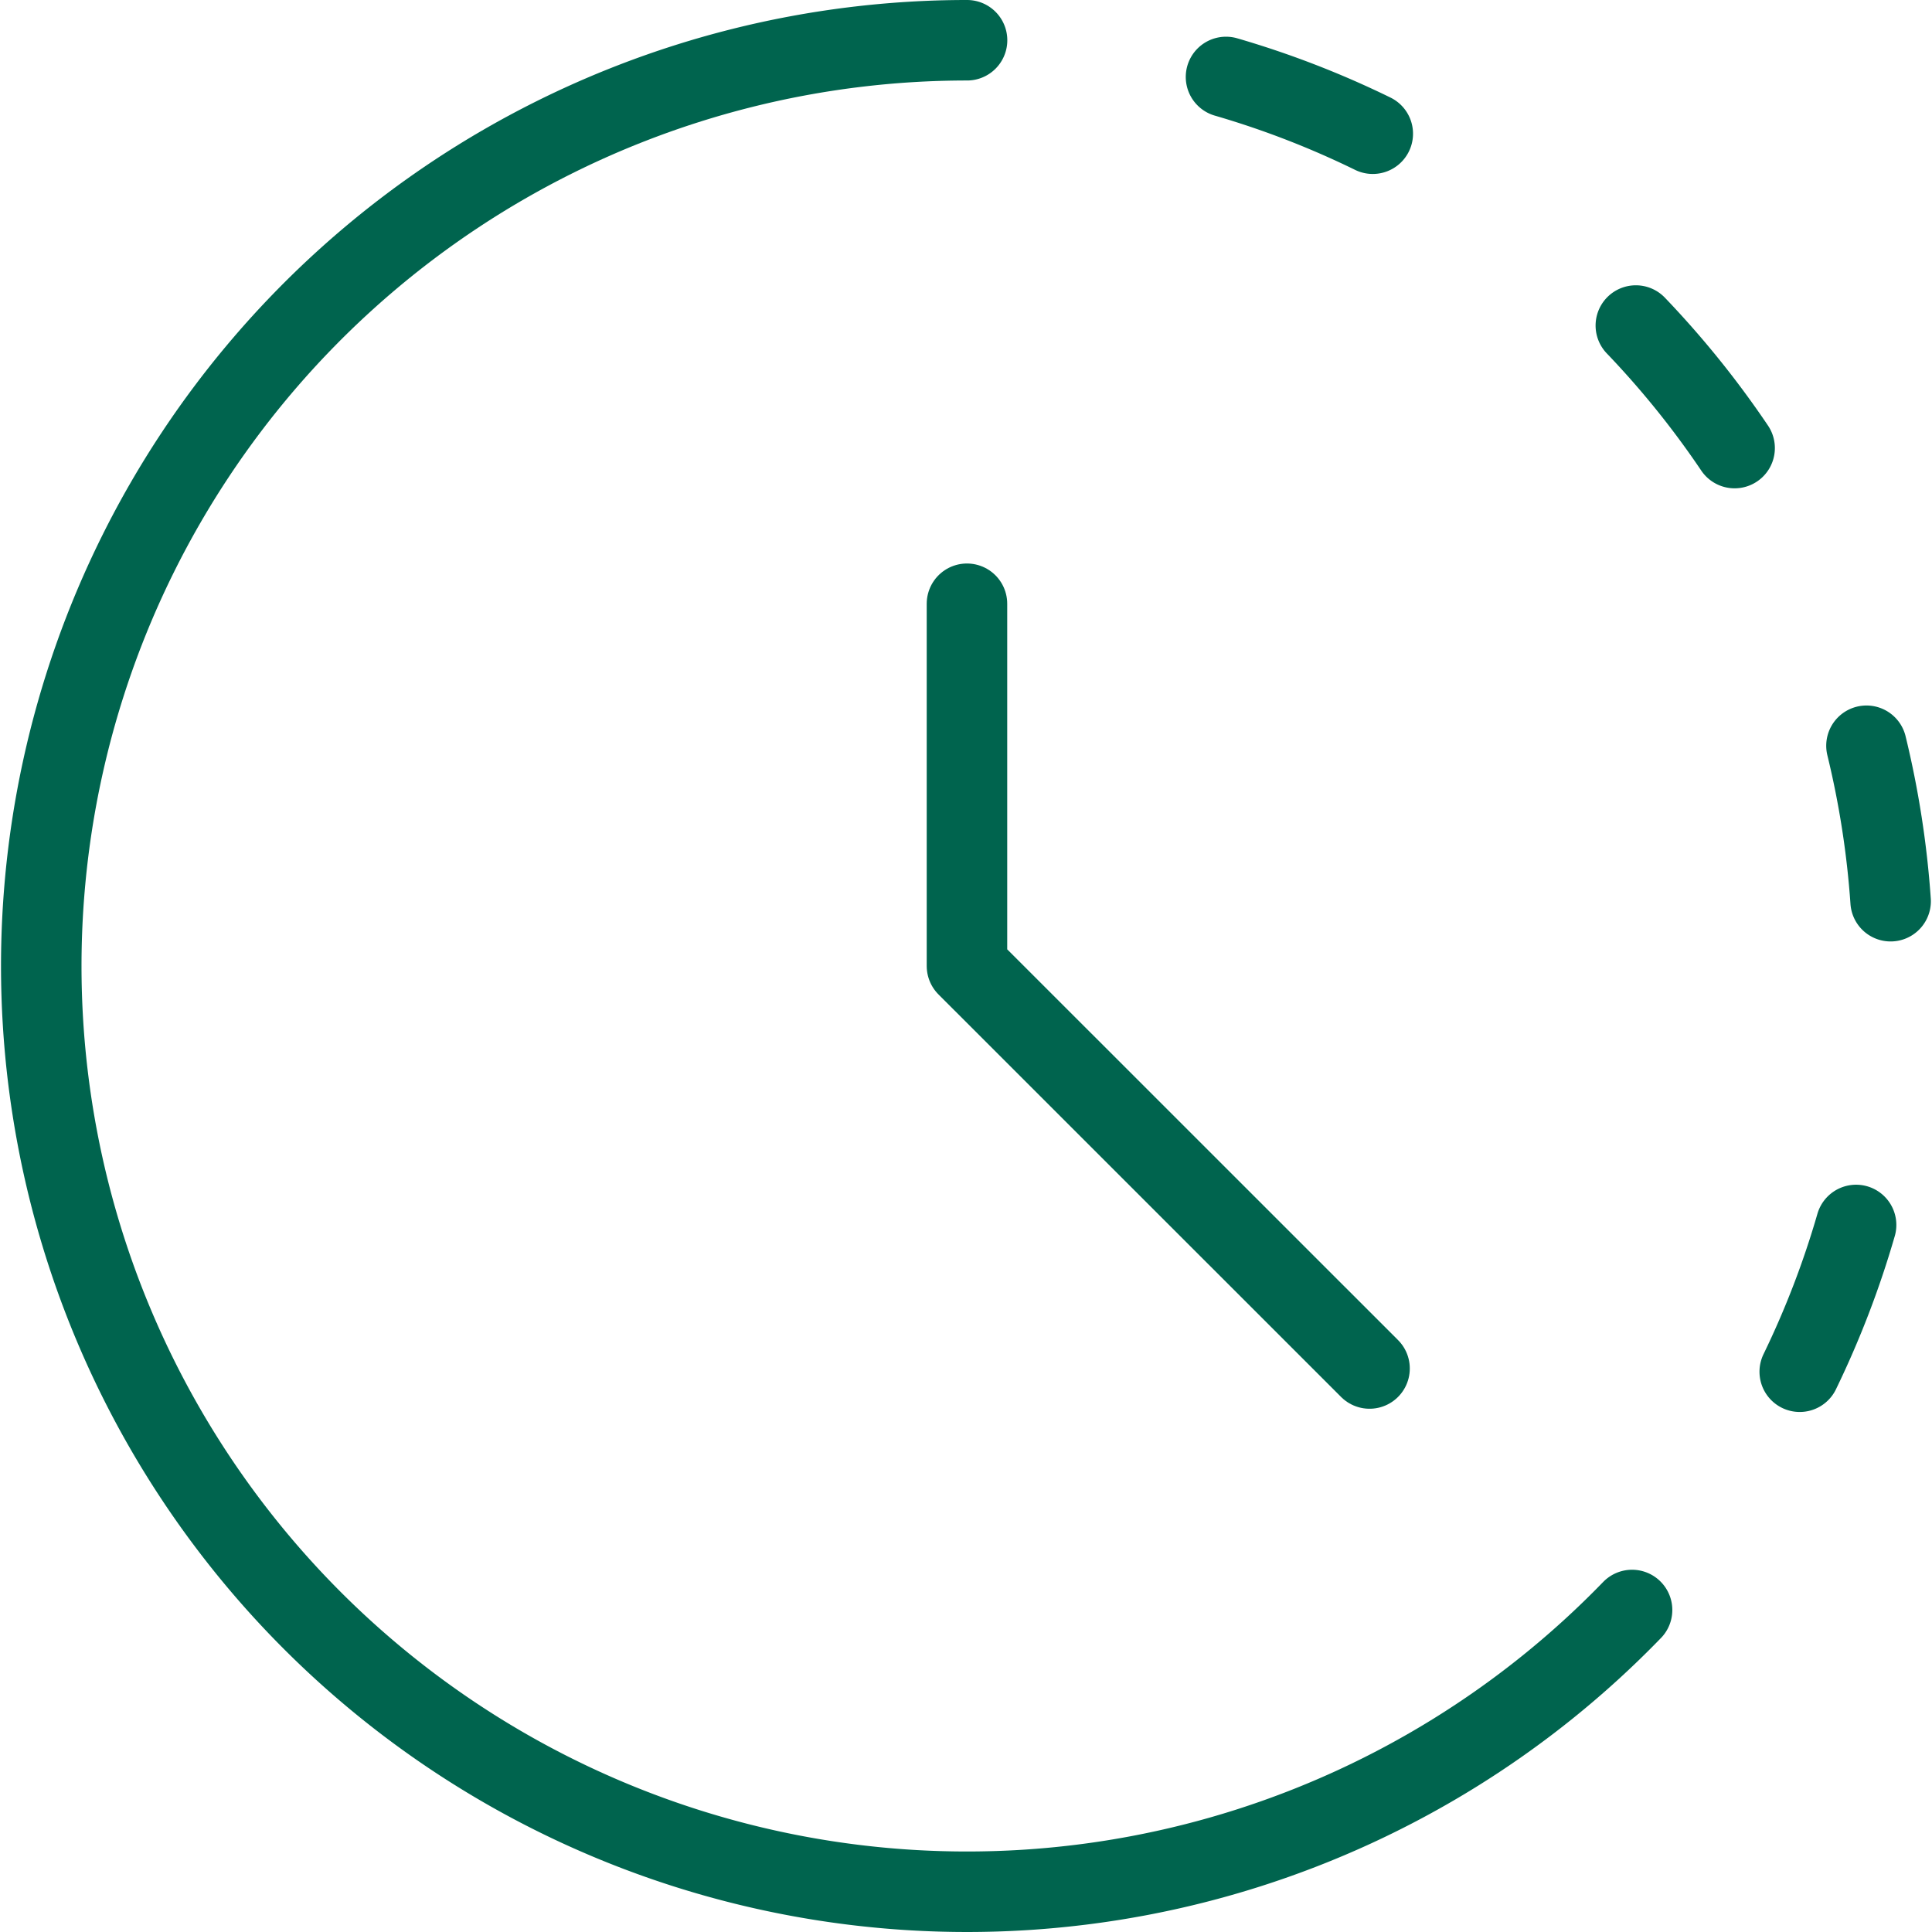
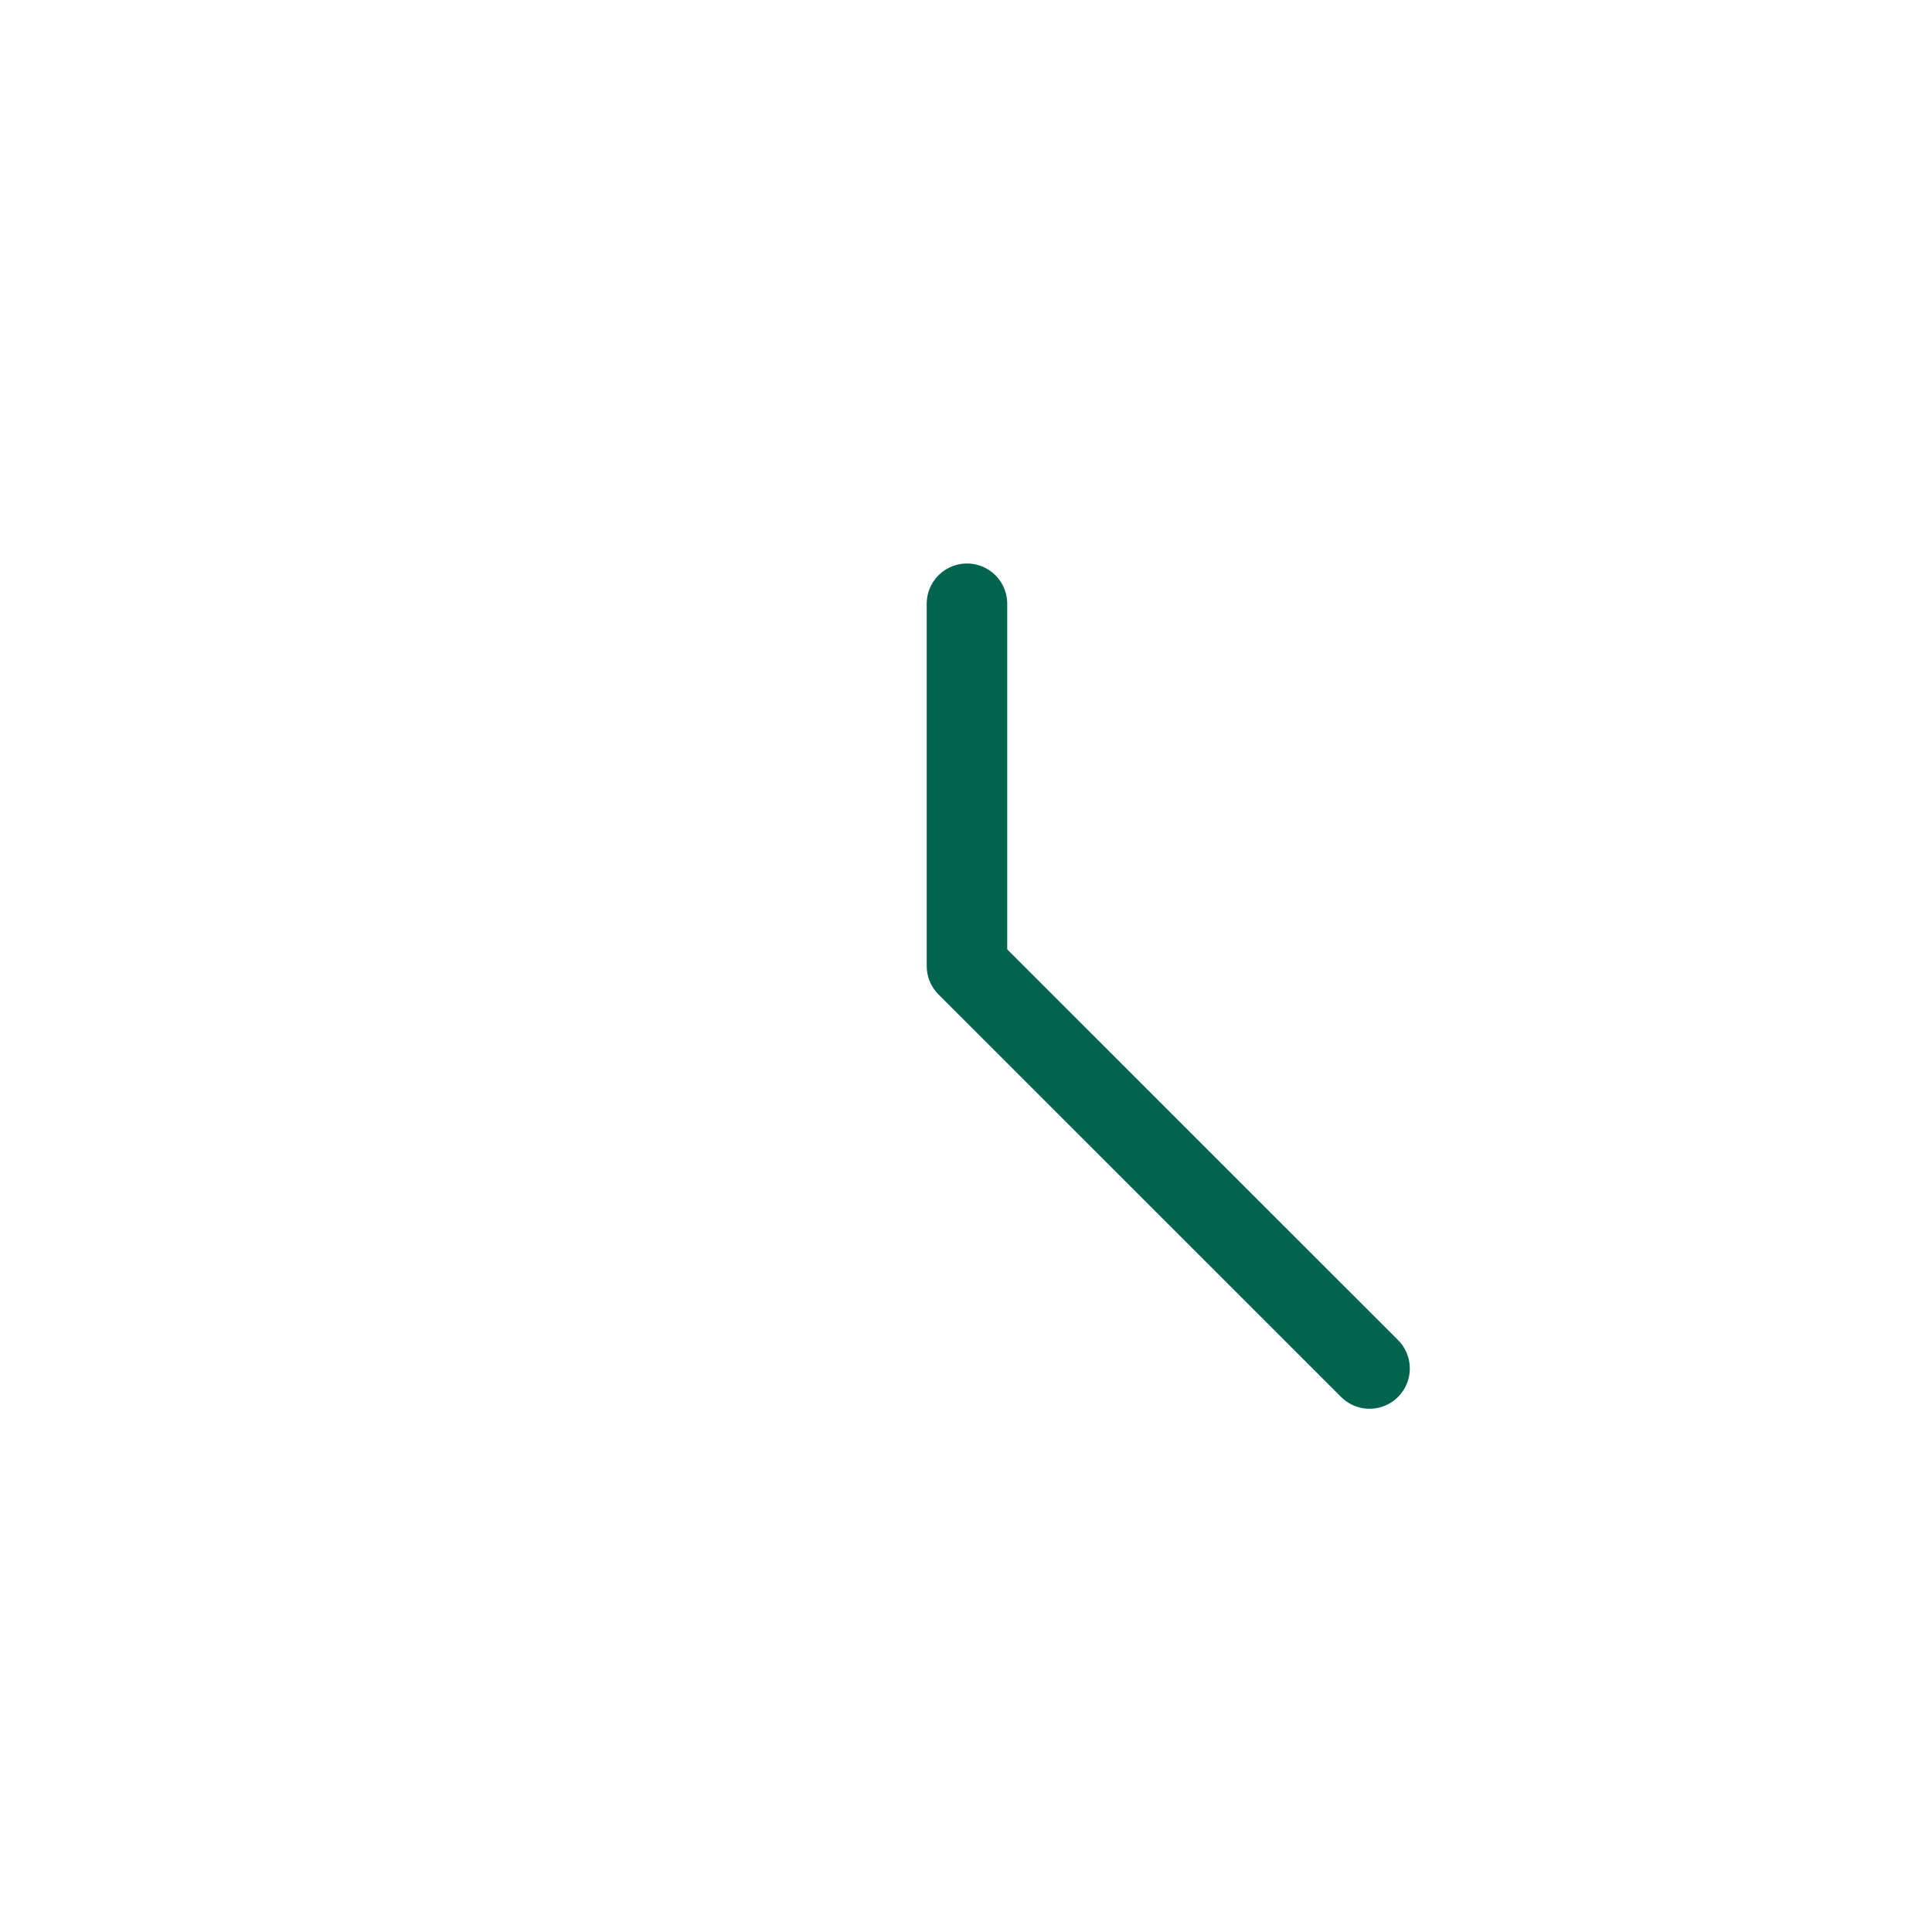
<svg xmlns="http://www.w3.org/2000/svg" viewBox="0 0 24 24">
  <defs />
-   <path d="M20.274 20A11.5 11.5 0 1 1 12.013 0.5" fill="none" stroke="#00644e" stroke-linecap="round" stroke-linejoin="round" stroke-width="1" />
  <path d="m12.012 7.5 0 4.5 5.001 5" fill="none" stroke="#00644e" stroke-linecap="round" stroke-linejoin="round" stroke-width="1" />
-   <path d="M15.23 0.956a11.367 11.367 0 0 1 1.823 0.705" fill="none" stroke="#00644e" stroke-linecap="round" stroke-linejoin="round" stroke-width="1" />
-   <path d="M20.321 4.044a11.466 11.466 0 0 1 1.227 1.522" fill="none" stroke="#00644e" stroke-linecap="round" stroke-linejoin="round" stroke-width="1" />
-   <path d="M23.186 9.264a11.516 11.516 0 0 1 0.3 1.931" fill="none" stroke="#00644e" stroke-linecap="round" stroke-linejoin="round" stroke-width="1" />
-   <path d="M23.057 15.217a11.462 11.462 0 0 1 -0.7 1.823" fill="none" stroke="#00644e" stroke-linecap="round" stroke-linejoin="round" stroke-width="1" />
</svg>